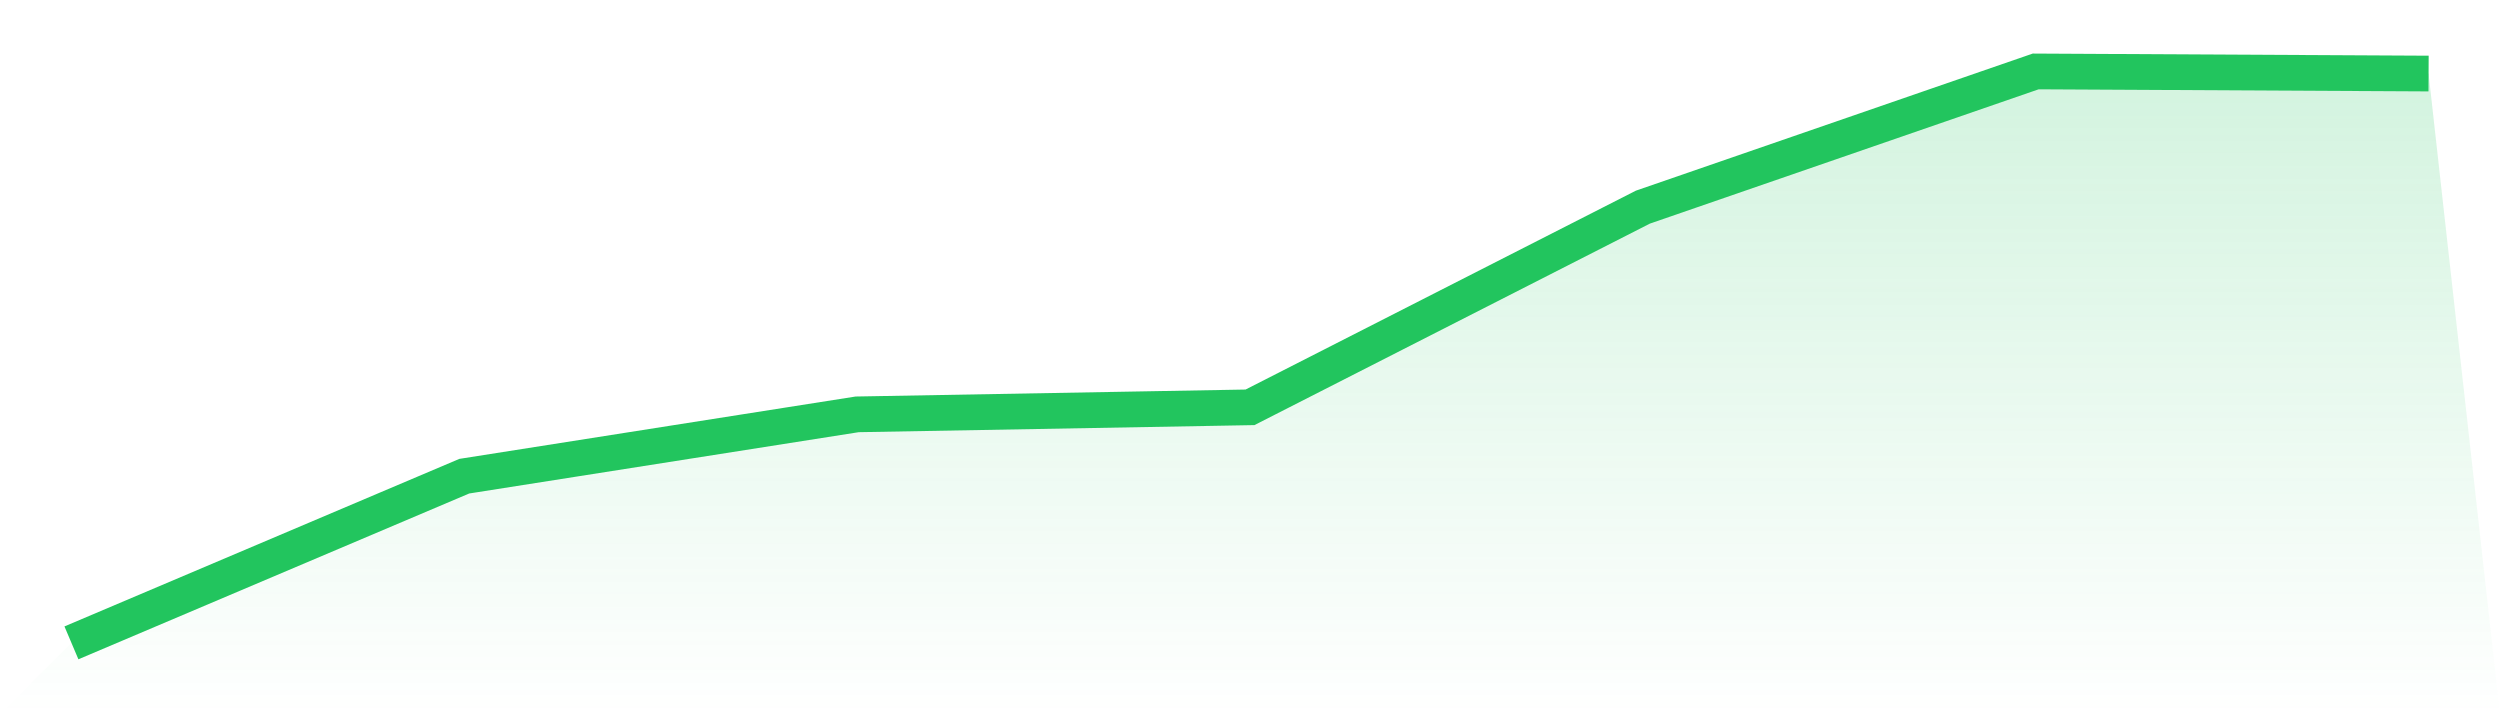
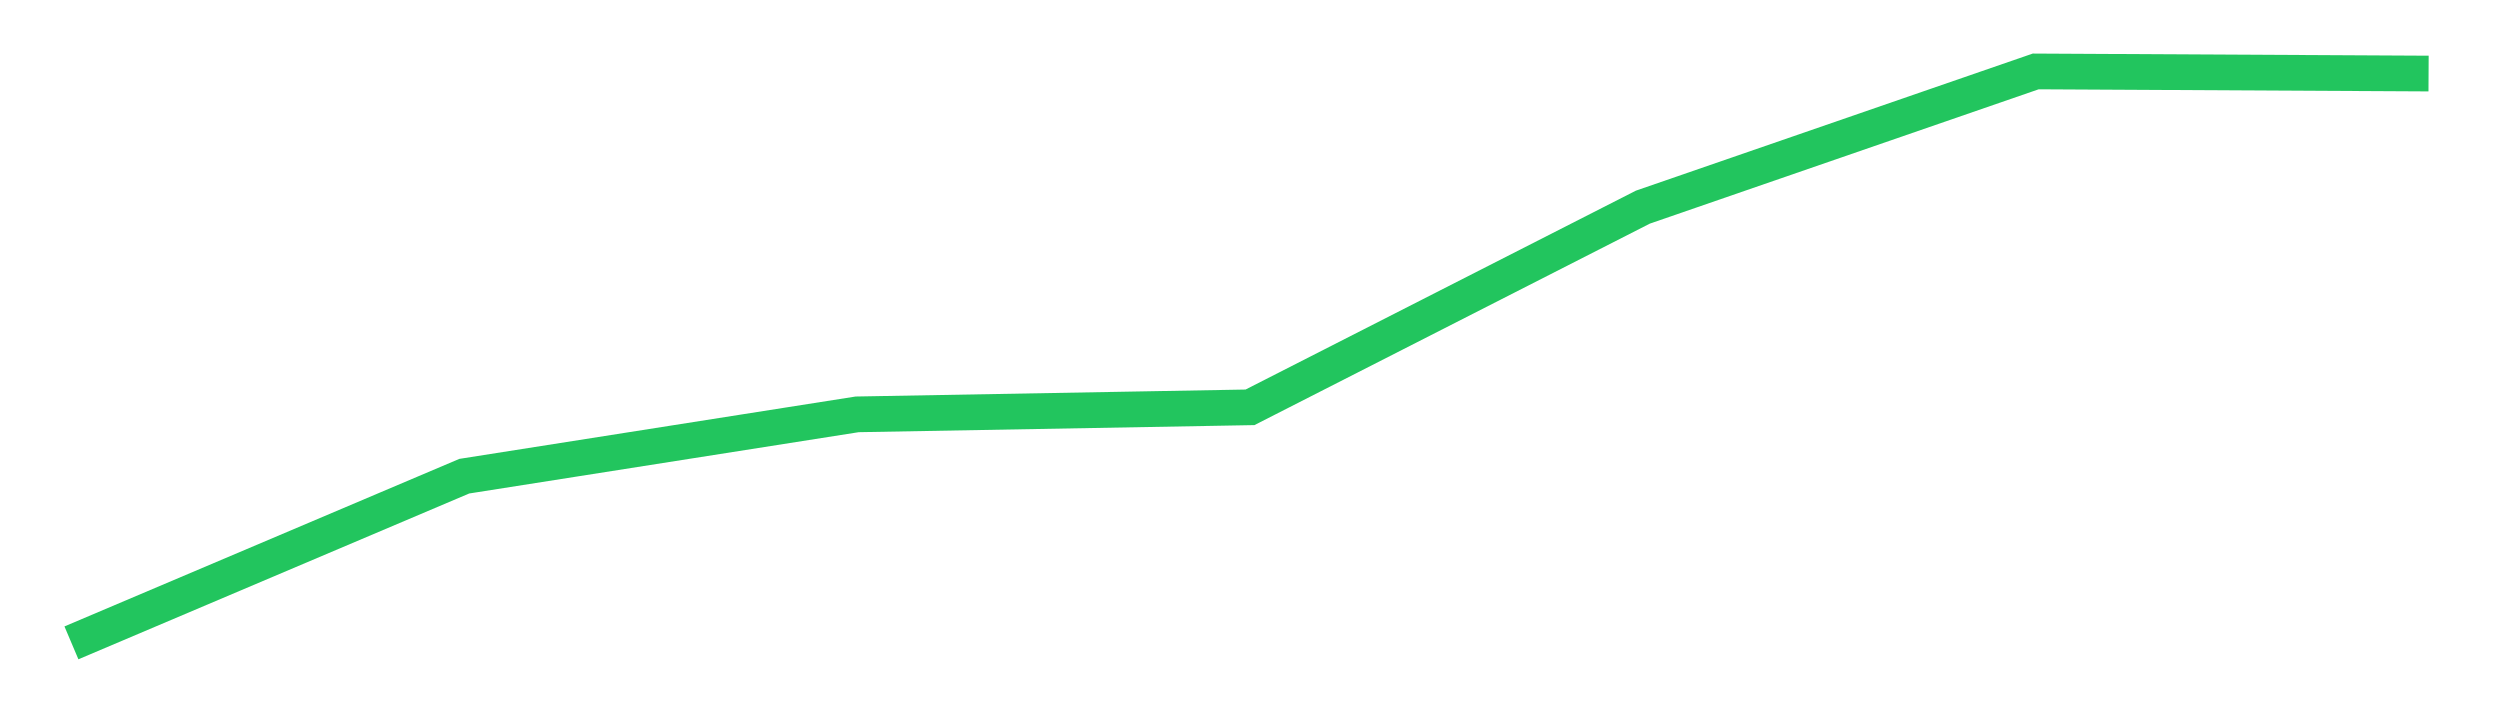
<svg xmlns="http://www.w3.org/2000/svg" viewBox="0 0 140 40">
  <defs>
    <linearGradient id="gradient" x1="0" x2="0" y1="0" y2="1">
      <stop offset="0%" stop-color="#22c55e" stop-opacity="0.2" />
      <stop offset="100%" stop-color="#22c55e" stop-opacity="0" />
    </linearGradient>
  </defs>
-   <path d="M4,36 L4,36 L26,26.666 L48,23.204 L70,22.81 L92,11.6 L114,4 L136,4.119 L140,40 L0,40 z" fill="url(#gradient)" />
  <path d="M4,36 L4,36 L26,26.666 L48,23.204 L70,22.81 L92,11.6 L114,4 L136,4.119" fill="none" stroke="#22c55e" stroke-width="2" />
</svg>